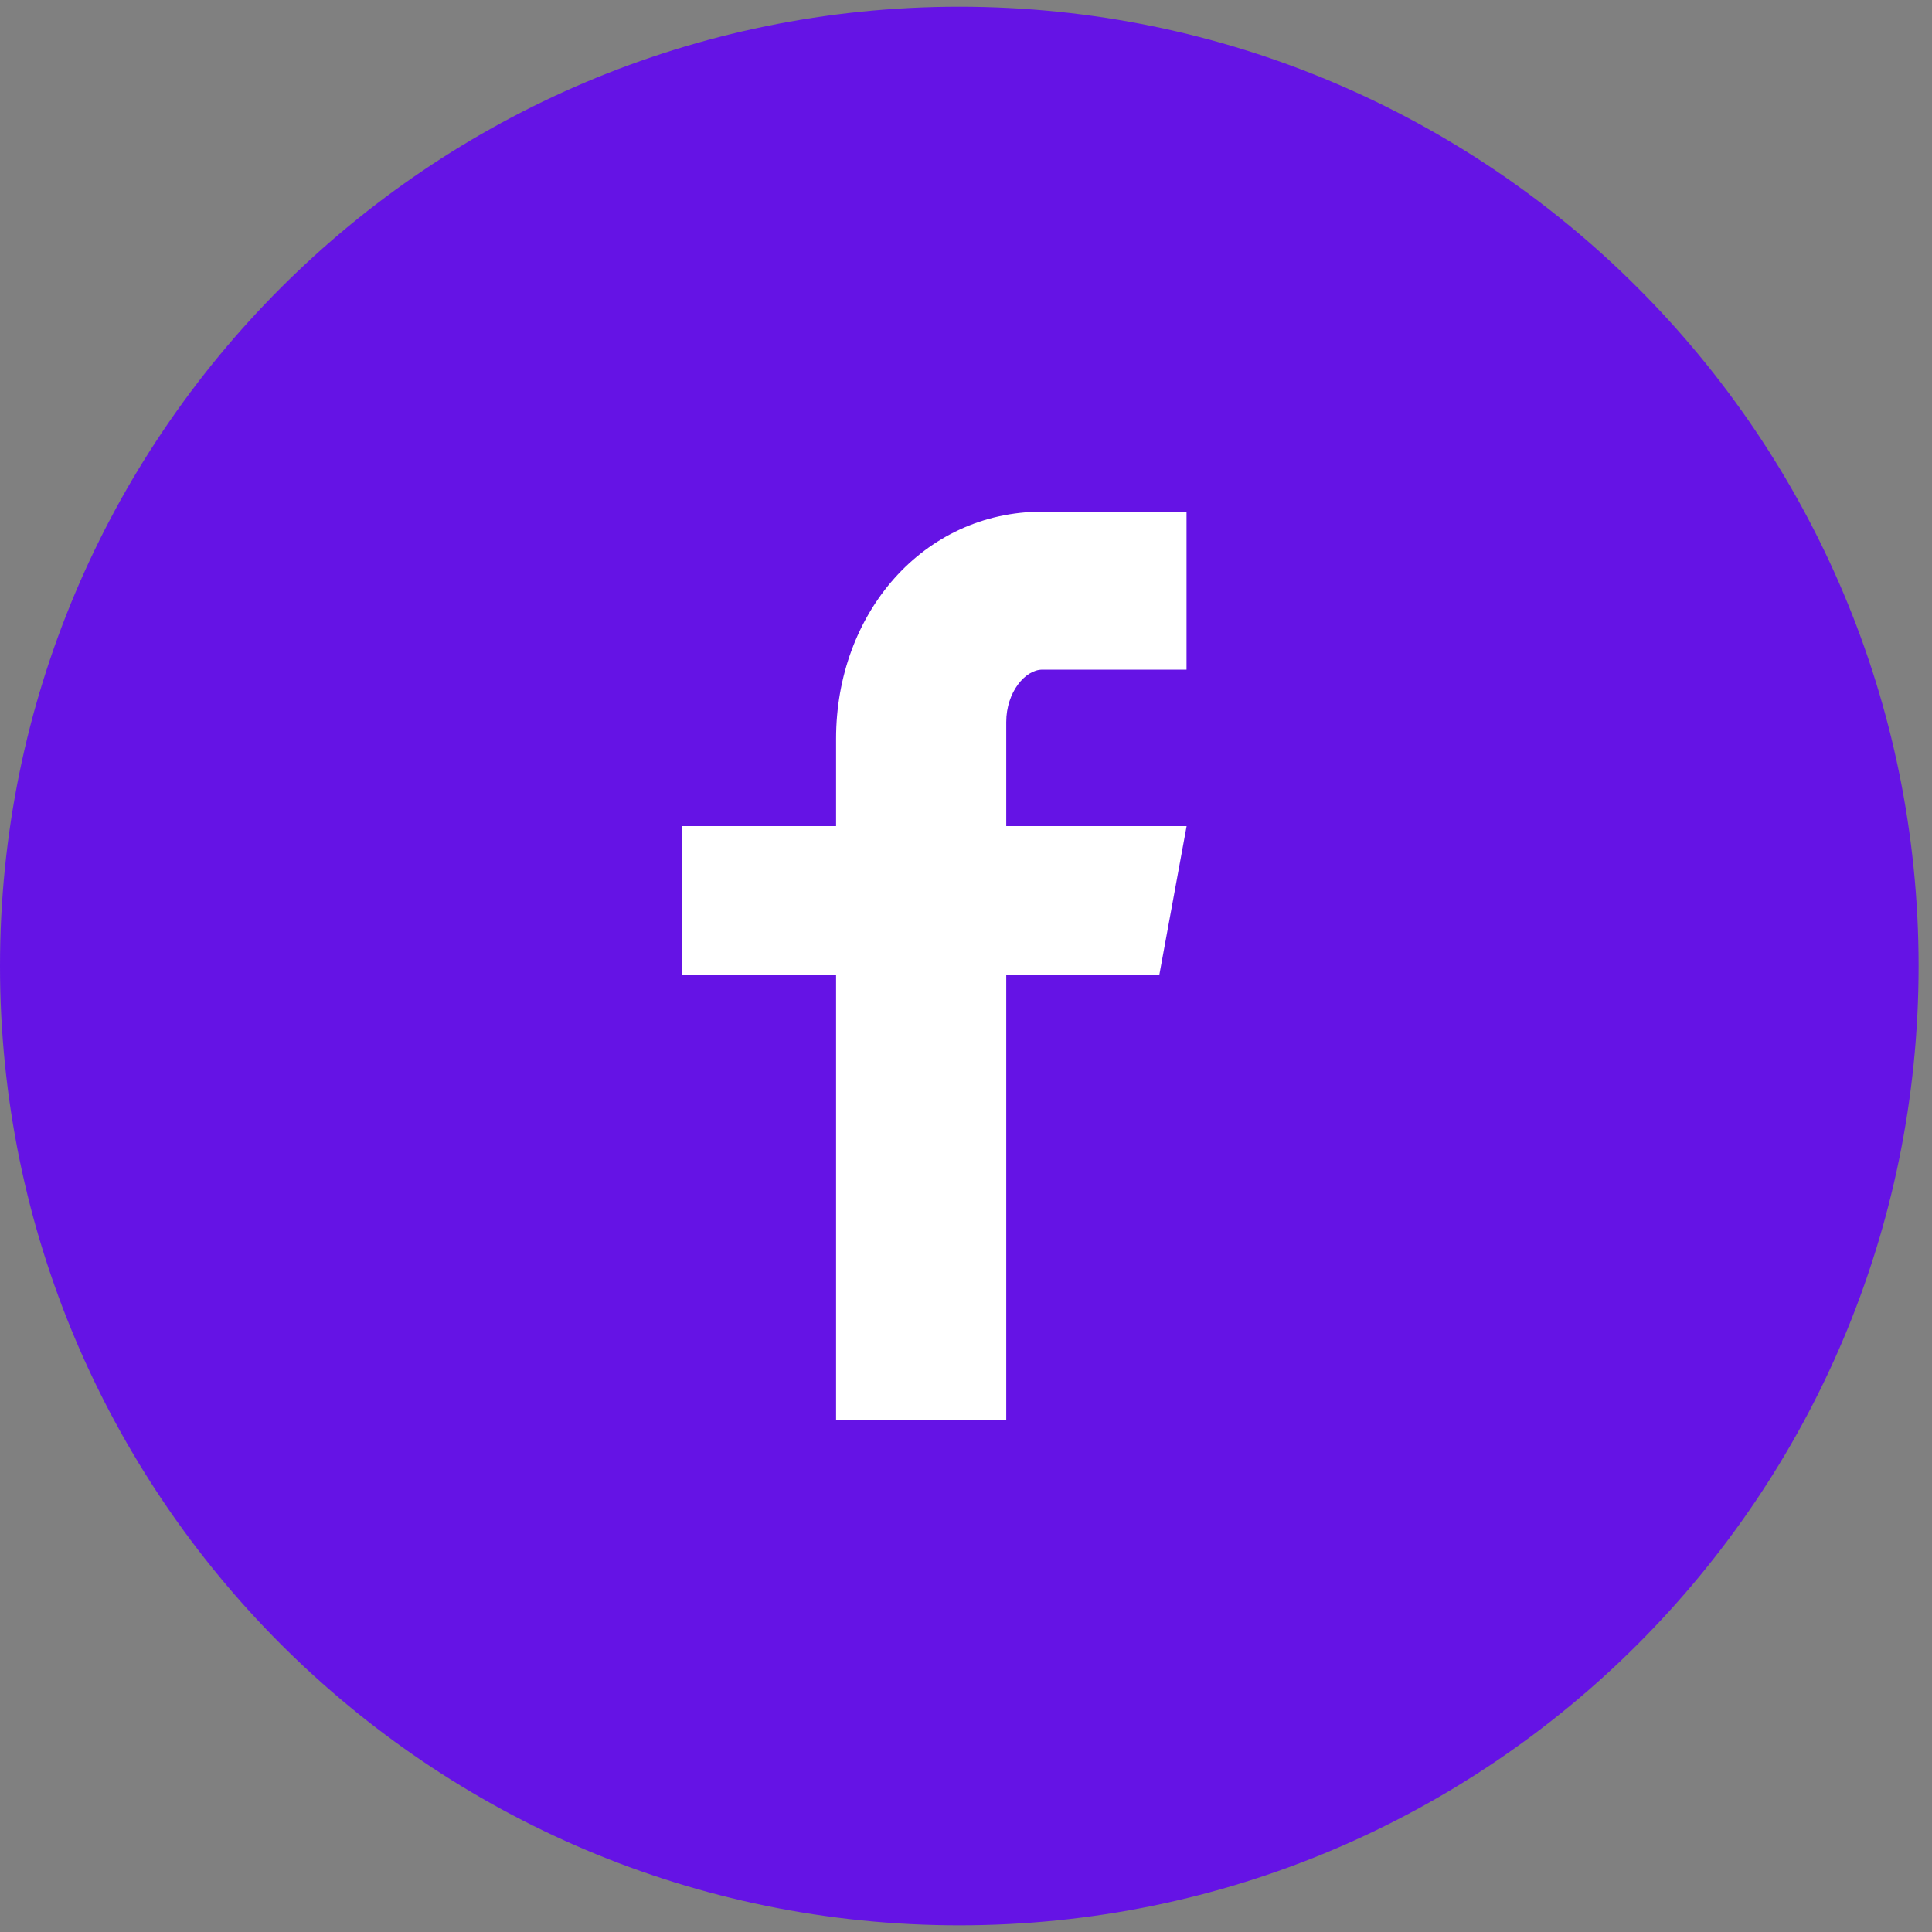
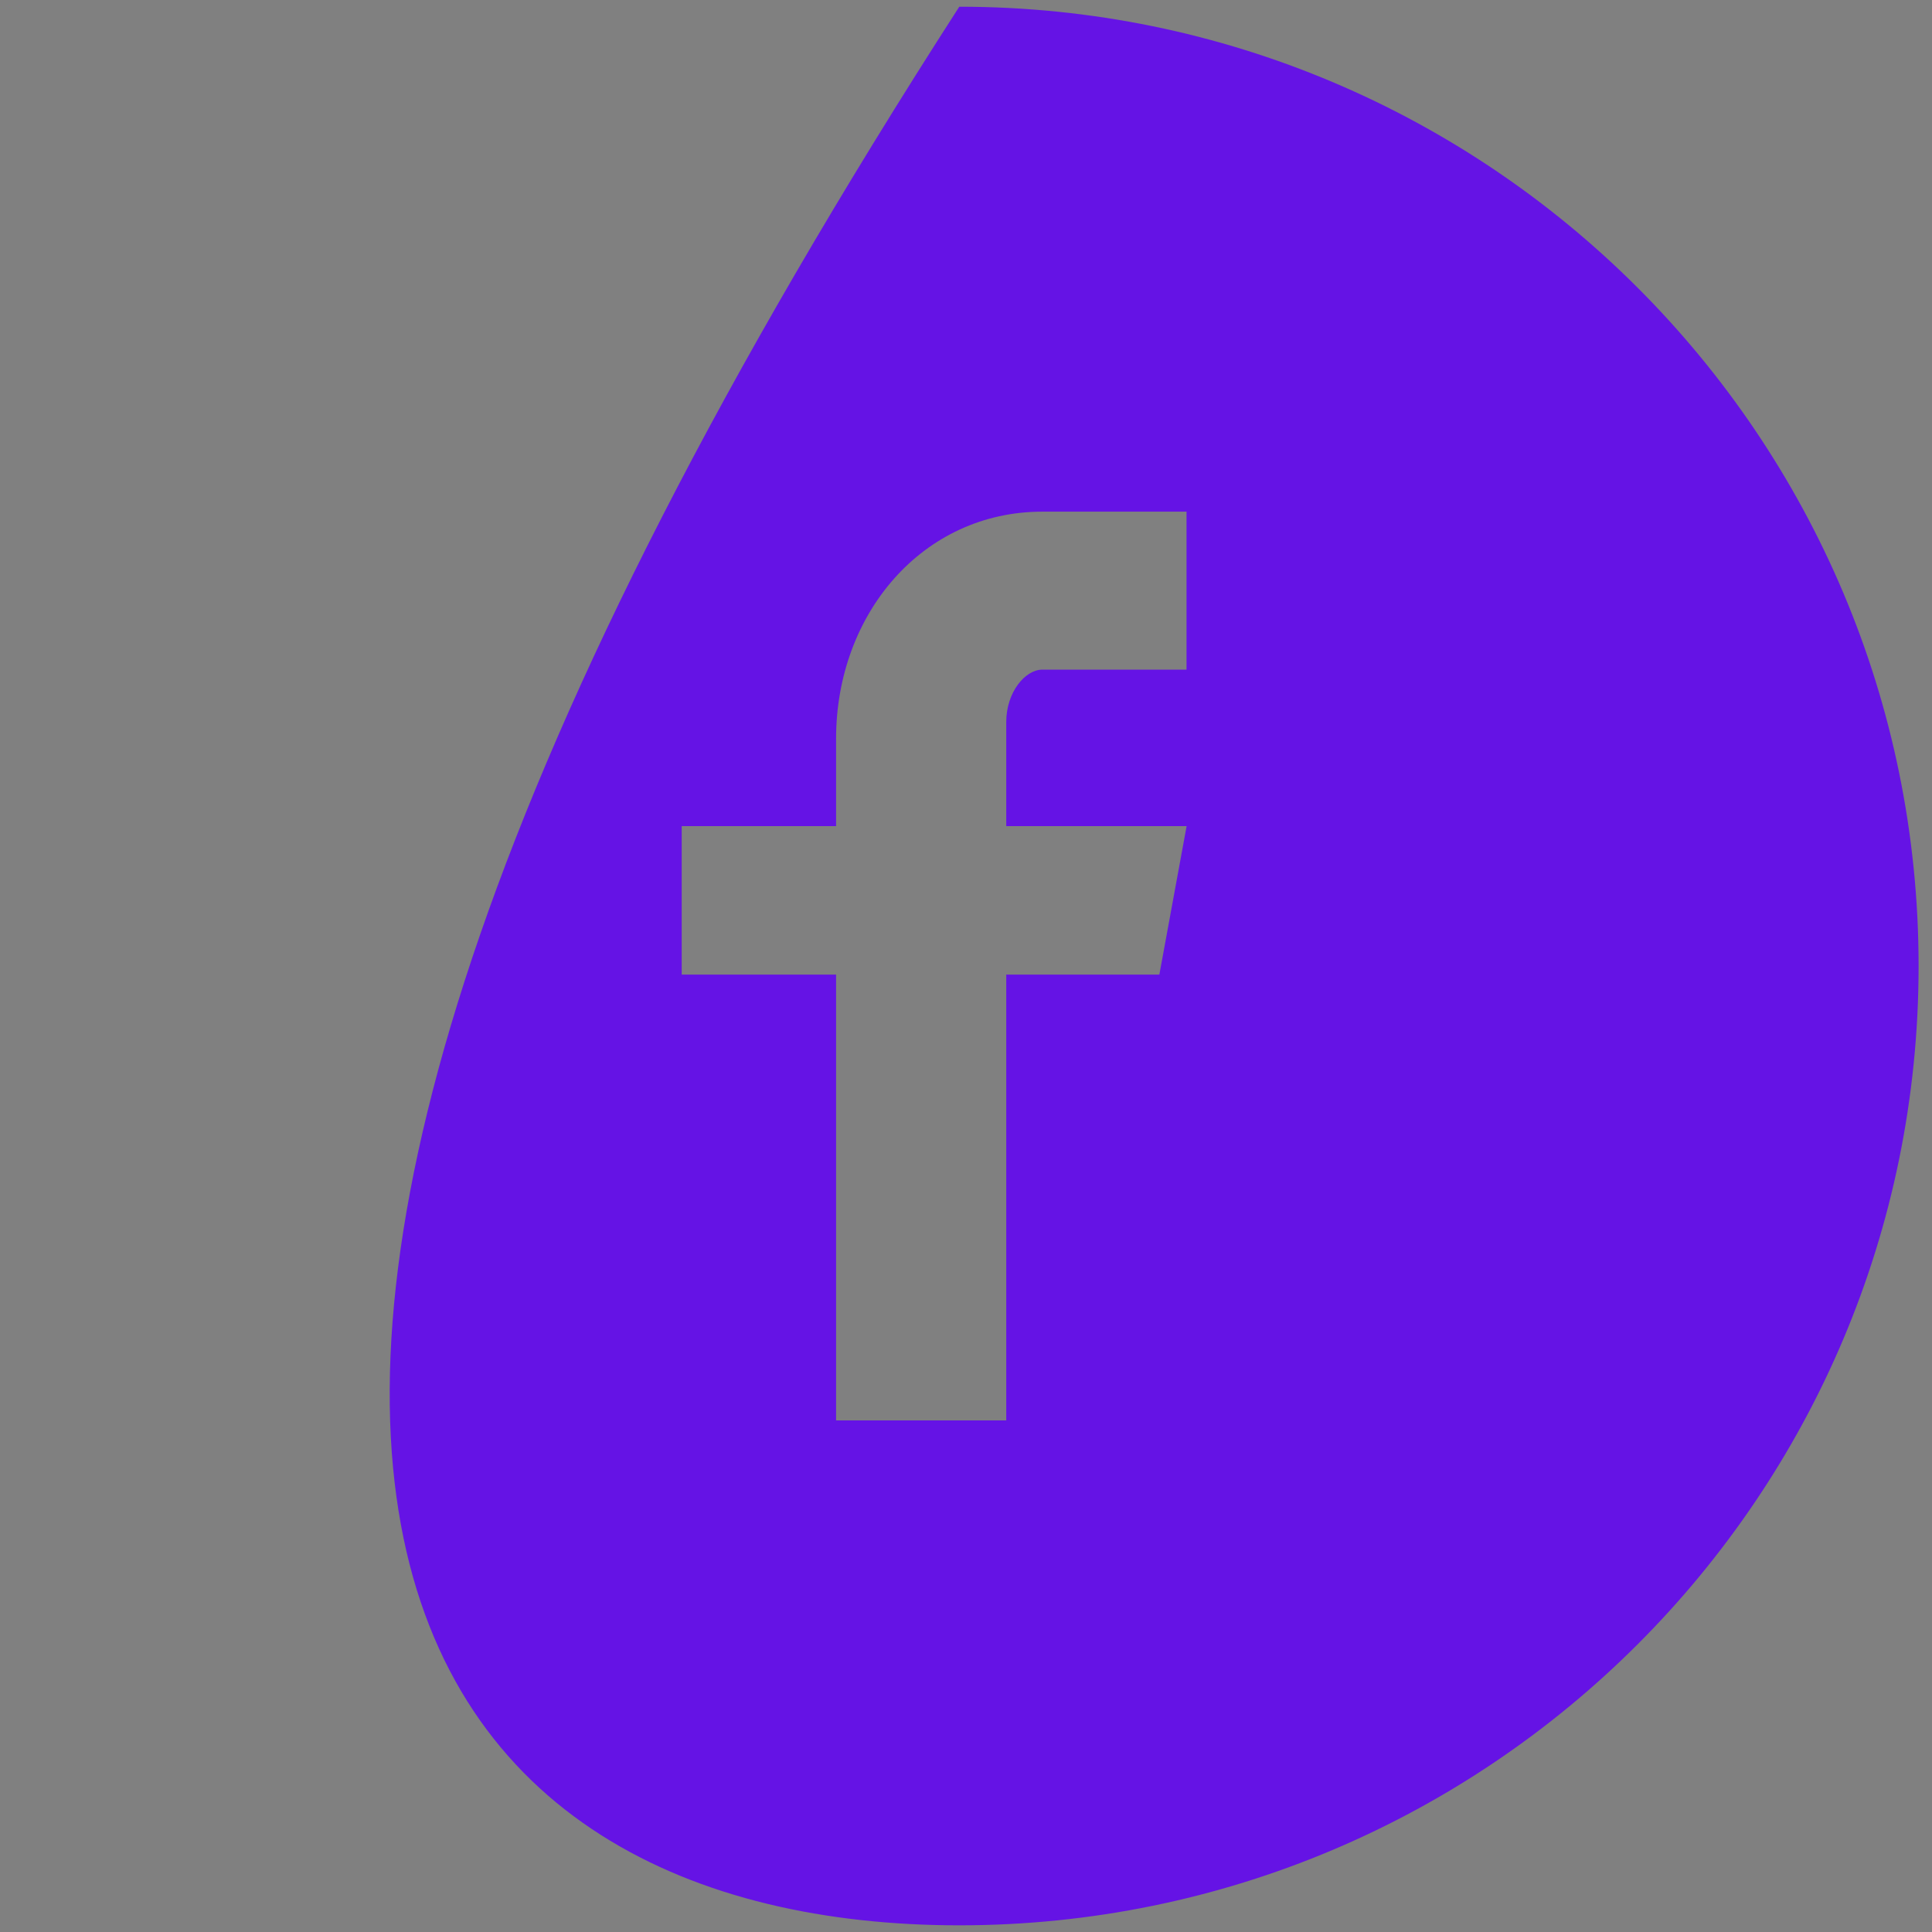
<svg xmlns="http://www.w3.org/2000/svg" width="48" height="48" viewBox="0 0 48 48" fill="none">
  <rect x="0" y="0" width="48" height="48" fill="#808080" stroke="none" />
-   <circle cx="25.612" cy="25.779" r="18.497" fill="white" />
-   <path d="M23.833 0.167C10.67 0.167 0 10.837 0 24C0 37.163 10.67 47.834 23.833 47.834C36.996 47.834 47.667 37.163 47.667 24C47.667 10.837 36.996 0.167 23.833 0.167ZM29.479 16.637H25.896C25.472 16.637 25 17.195 25 17.938V20.525H29.481L28.804 24.214H25V35.289H20.772V24.214H16.937V20.525H20.772V18.355C20.772 15.242 22.932 12.712 25.896 12.712H29.479V16.637V16.637Z" fill="#6513E5" />
+   <path d="M23.833 0.167C0 37.163 10.67 47.834 23.833 47.834C36.996 47.834 47.667 37.163 47.667 24C47.667 10.837 36.996 0.167 23.833 0.167ZM29.479 16.637H25.896C25.472 16.637 25 17.195 25 17.938V20.525H29.481L28.804 24.214H25V35.289H20.772V24.214H16.937V20.525H20.772V18.355C20.772 15.242 22.932 12.712 25.896 12.712H29.479V16.637V16.637Z" fill="#6513E5" />
</svg>